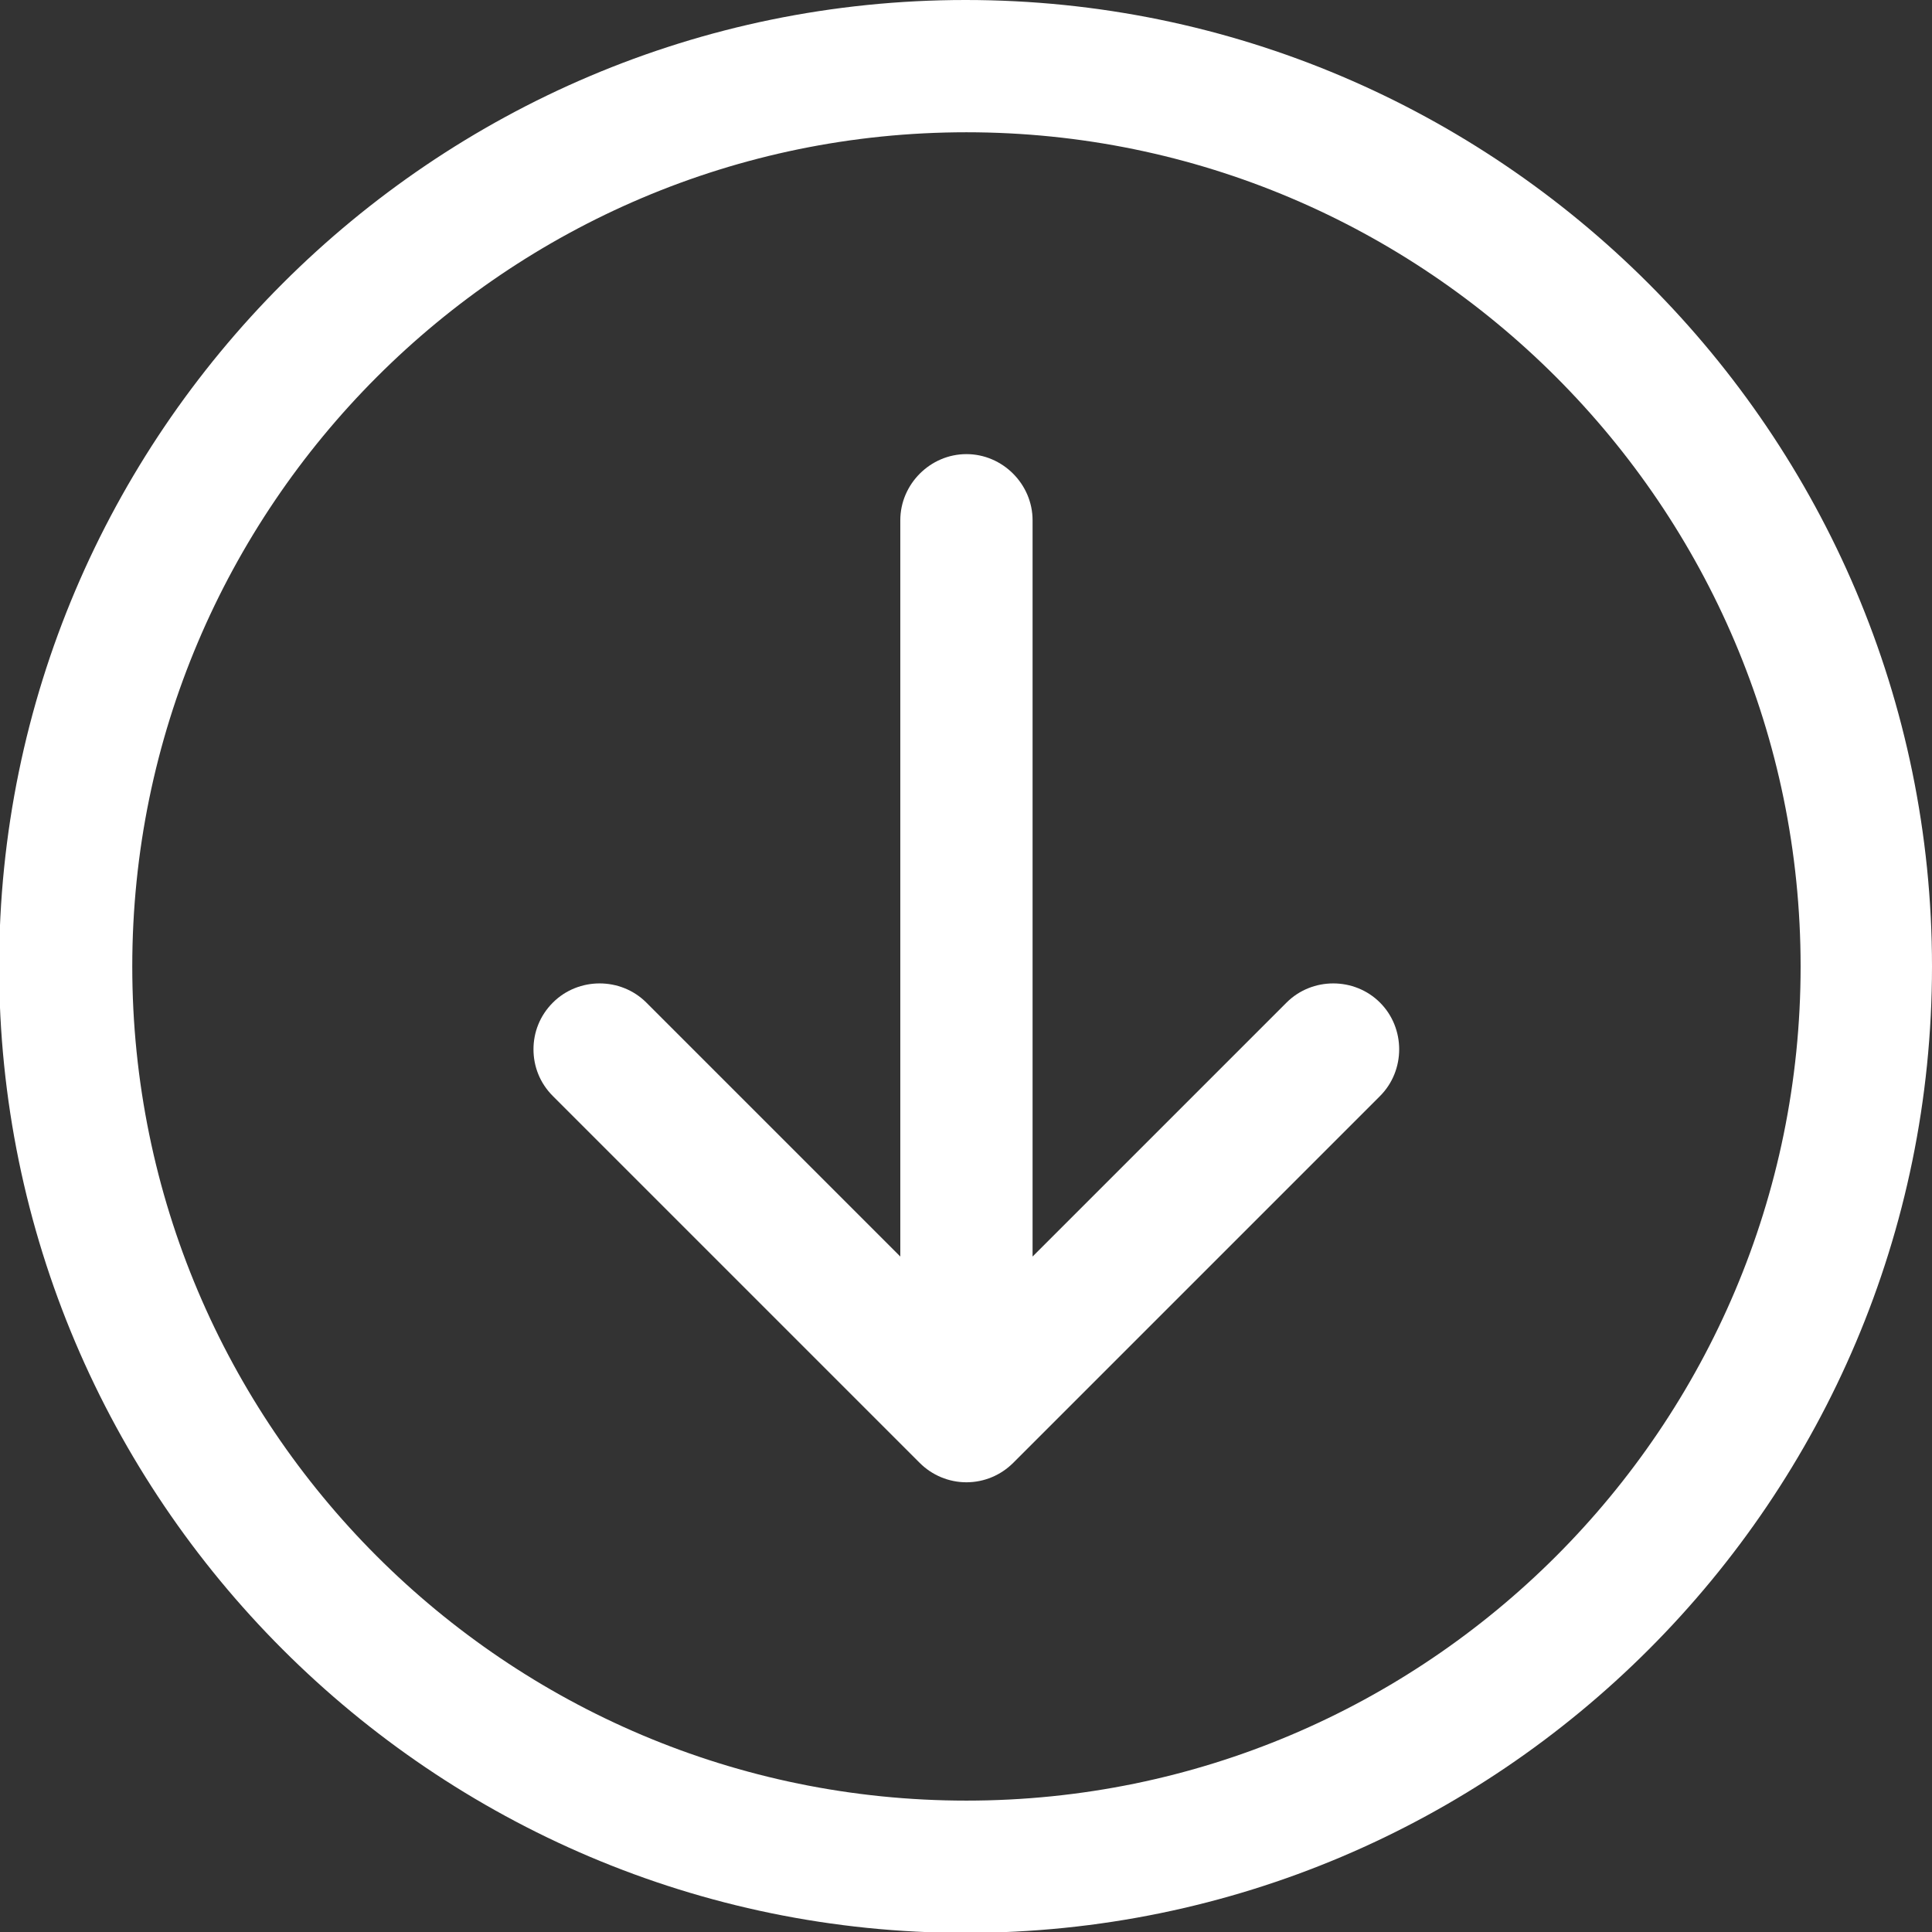
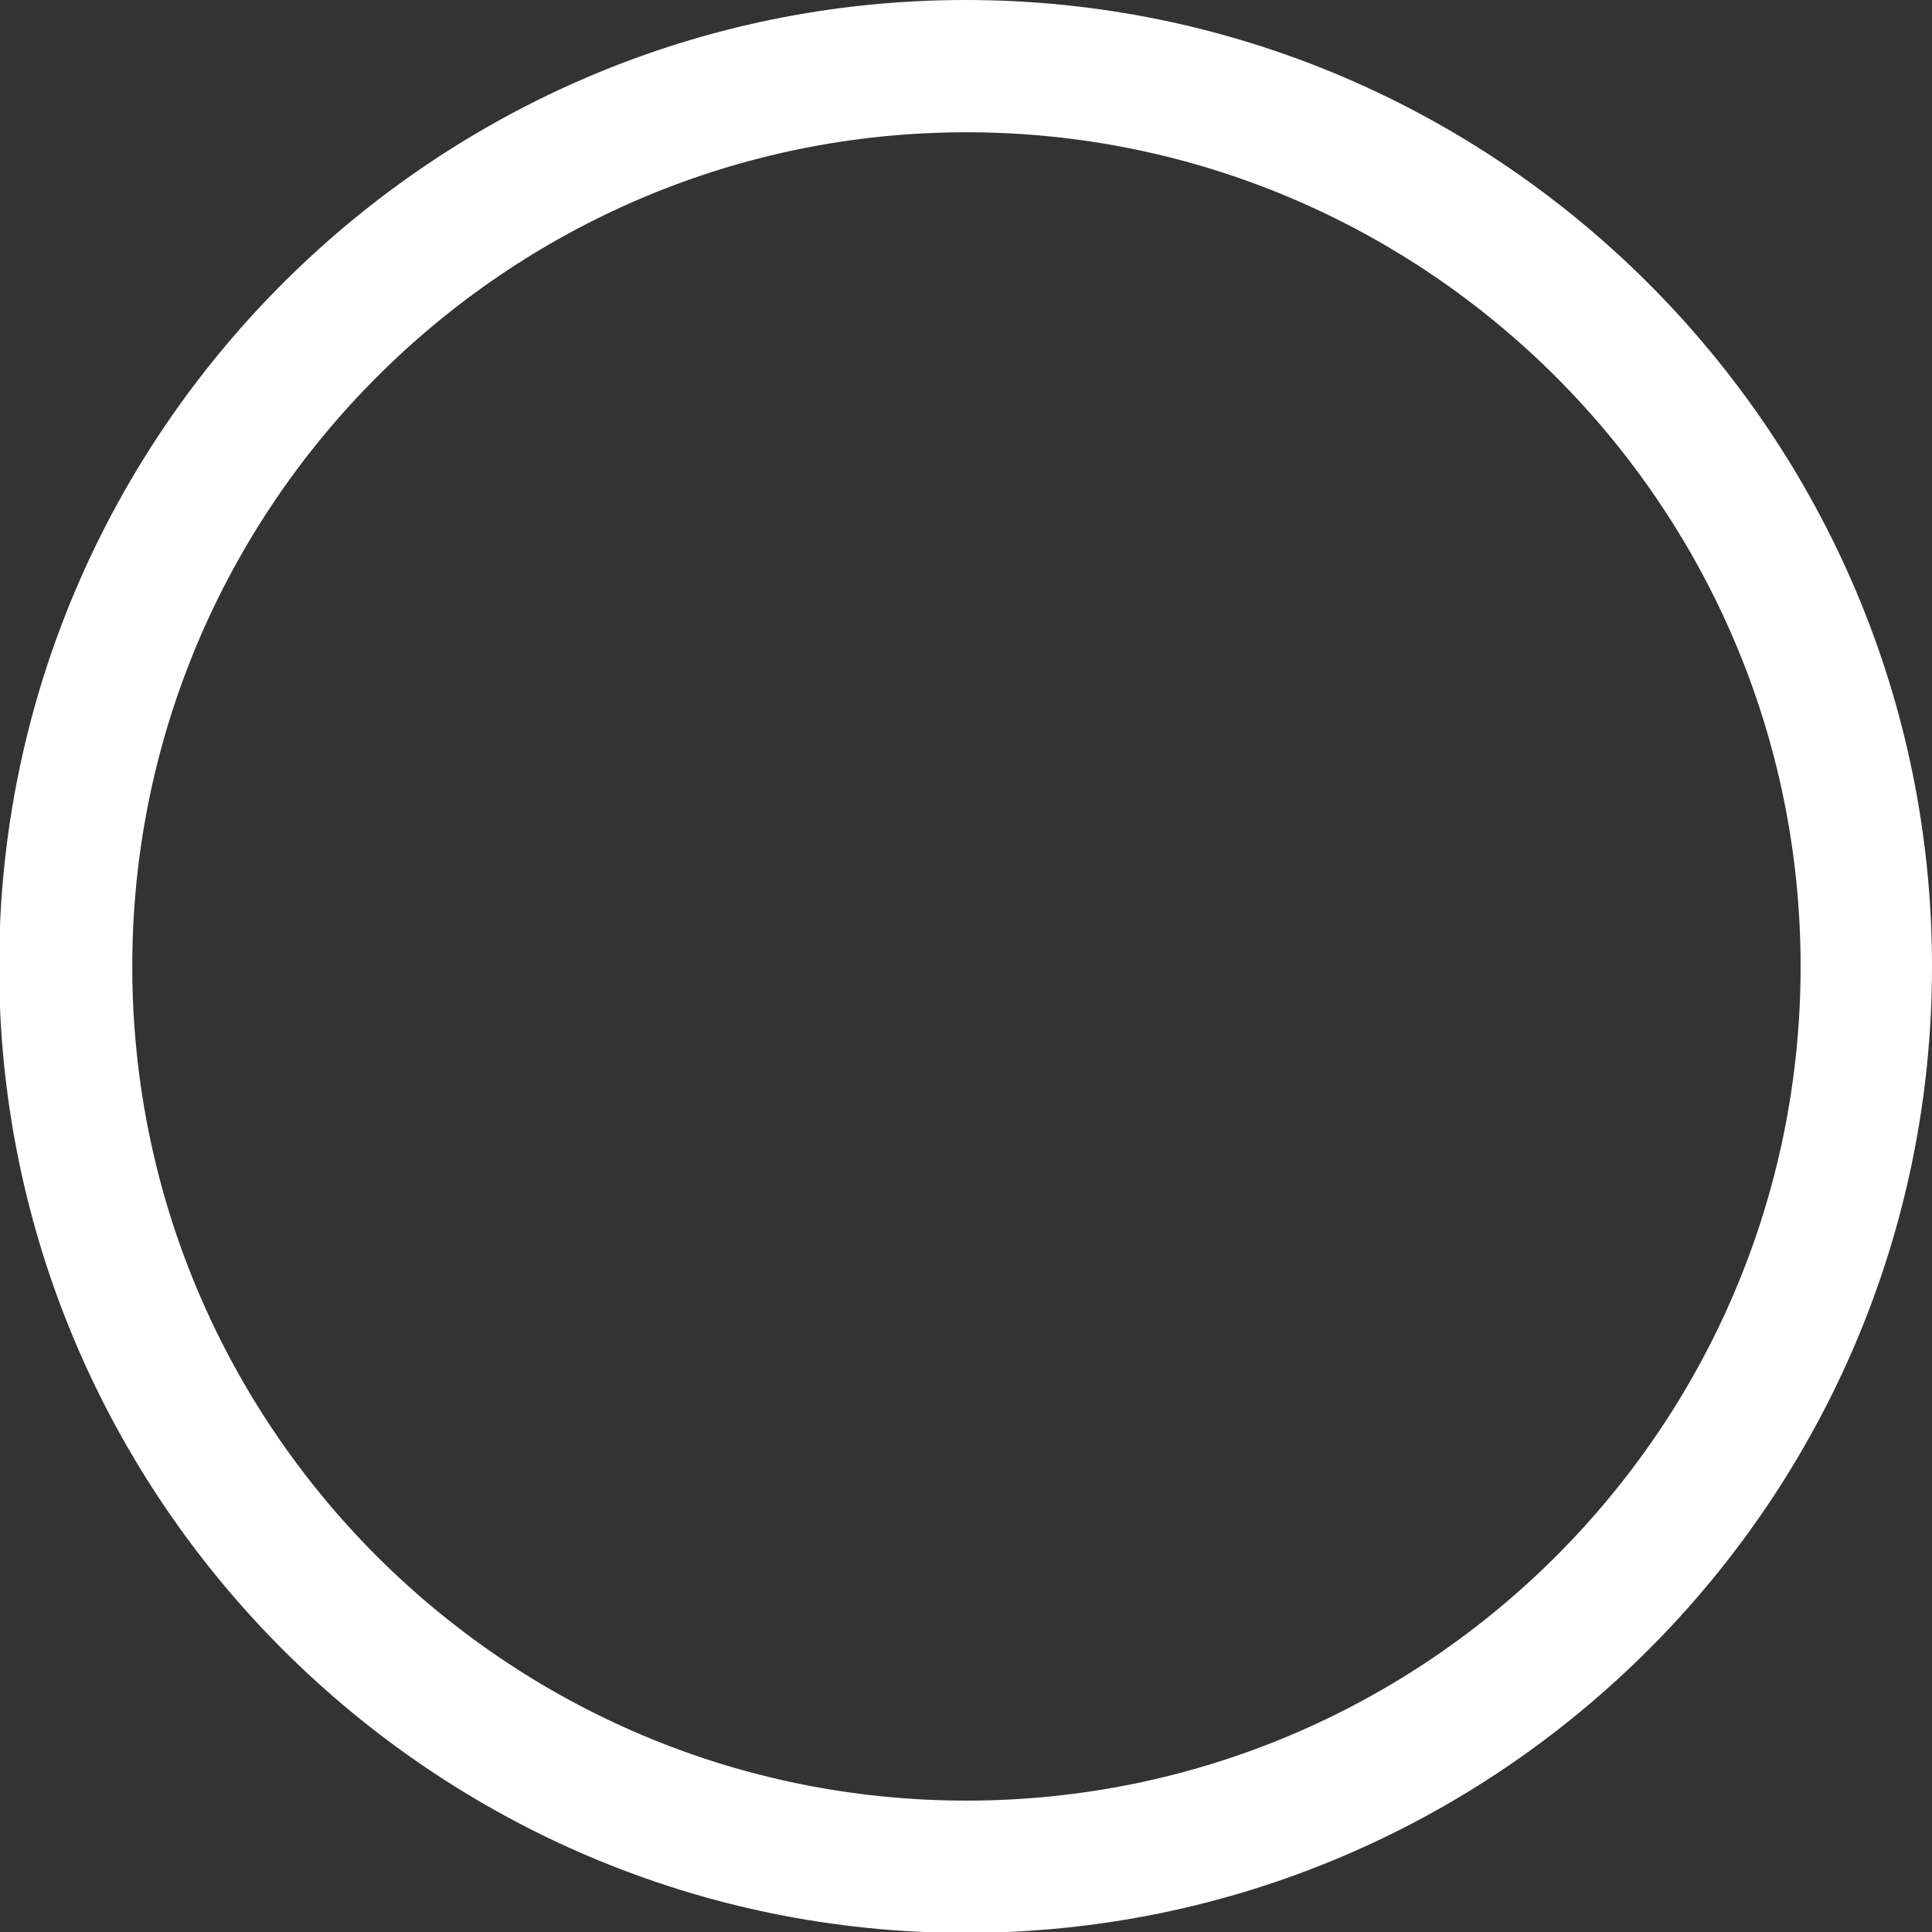
<svg xmlns="http://www.w3.org/2000/svg" version="1.1" id="Capa_1" x="0px" y="0px" viewBox="-310 188.1 219.1 219.1" style="enable-background:new -310 188.1 219.1 219.1;" xml:space="preserve">
  <rect x="-310" y="188.1" width="219.1" height="219.1" fill="#333333" stroke="none" />
  <style type="text/css">
	.st0{fill:#FFFFFF;}
</style>
  <g>
    <path class="st0" d="M-90.9,297.7c0-60.4-49.2-109.6-109.6-109.6c-60.4,0-109.6,49.2-109.6,109.6s49.2,109.6,109.6,109.6   C-140,407.3-90.9,358.1-90.9,297.7z M-295,297.7c0-52.1,42.4-94.6,94.6-94.6c52.1,0,94.6,42.4,94.6,94.6s-42.4,94.6-94.6,94.6   S-295,349.9-295,297.7z" />
-     <path class="st0" d="M-153.5,312.4c2.9-2.9,2.9-7.7,0-10.6c-2.9-2.9-7.7-2.9-10.6,0l-28.8,28.8l0-83.5c0-4.1-3.4-7.5-7.5-7.5   c-4.1,0-7.5,3.4-7.5,7.5l0,83.5l-28.8-28.8c-2.9-2.9-7.7-2.9-10.6,0c-1.5,1.5-2.2,3.4-2.2,5.3s0.7,3.8,2.2,5.3l41.6,41.6   c1.4,1.4,3.3,2.2,5.3,2.2c2,0,3.9-0.8,5.3-2.2L-153.5,312.4z" />
  </g>
</svg>